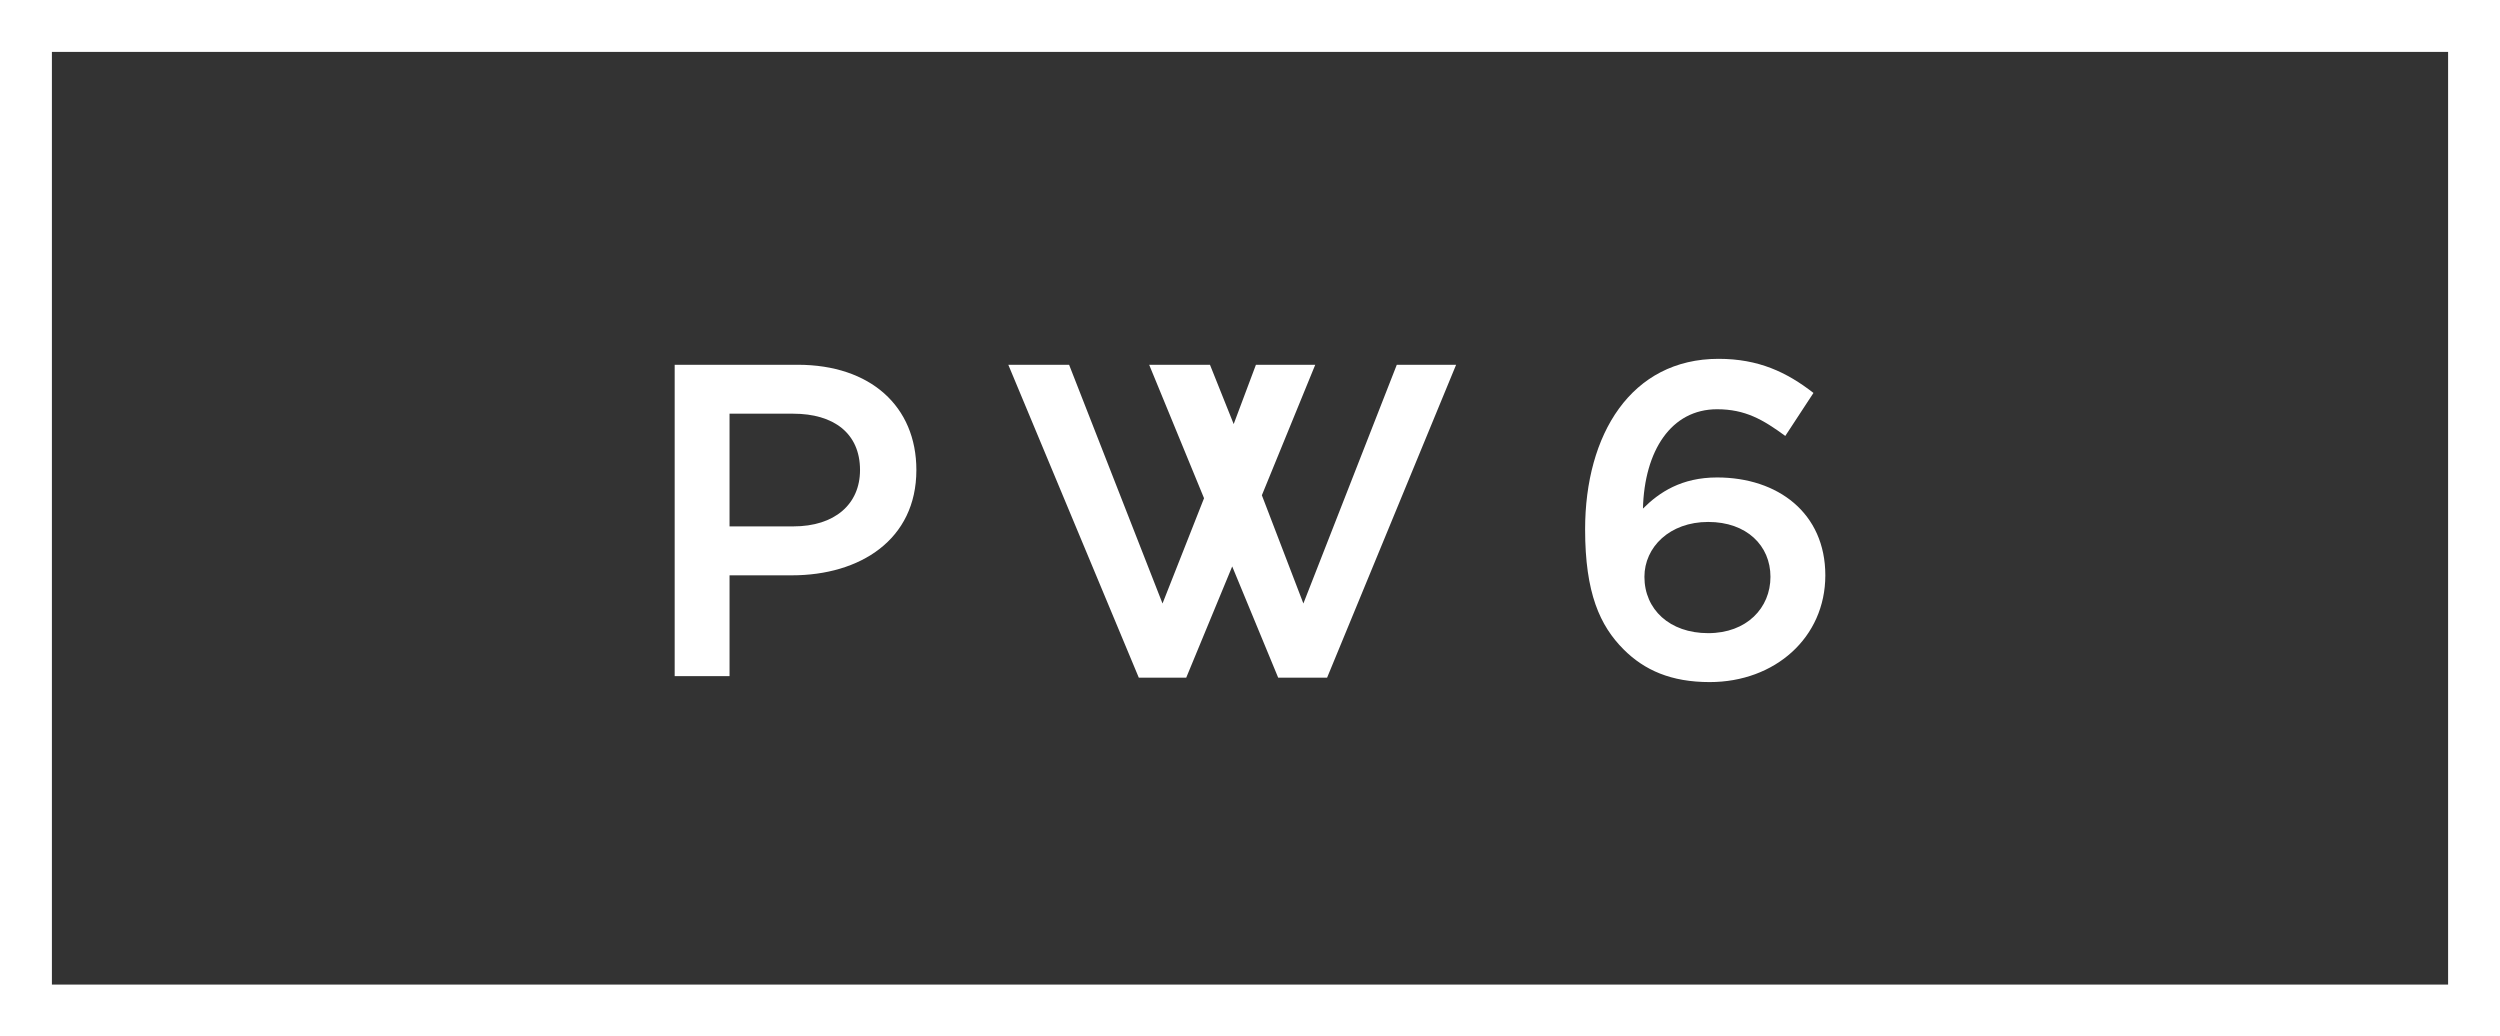
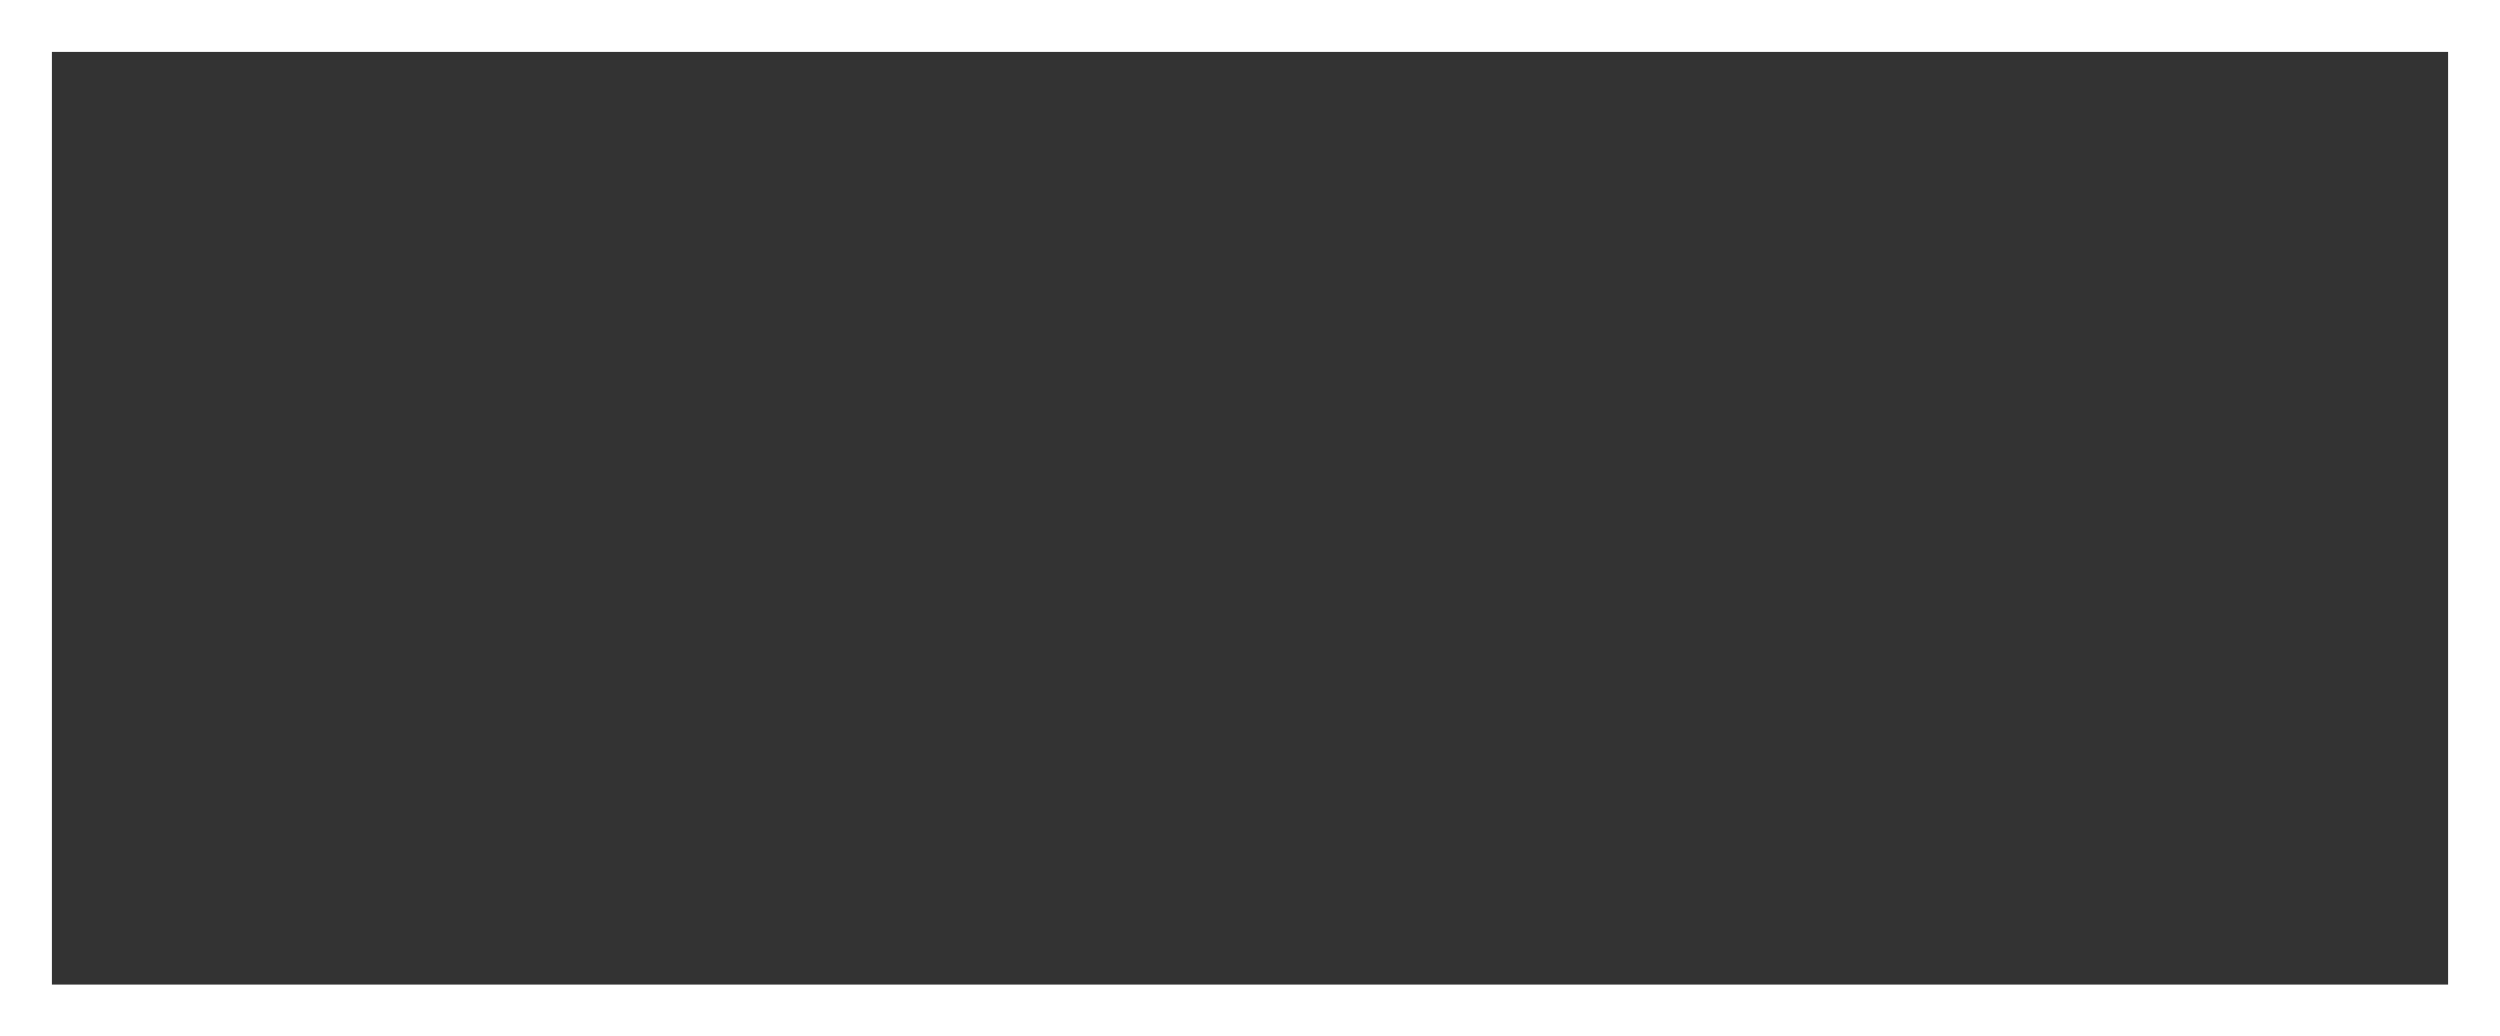
<svg xmlns="http://www.w3.org/2000/svg" version="1.1" x="0px" y="0px" viewBox="-336 263.4 168.6 69.9" style="enable-background:new -336 263.4 168.6 69.9;" xml:space="preserve">
  <rect x="-336" y="263.4" width="168.6" height="69.9" fill="#333333" stroke="none" />
  <g id="Ebene_1">
    <g>
-       <path fill="#ffffff" d="M-282.6,302.2h-4.2v6.8h-3.7v-21h8.3c4.9,0,8,2.8,8,7.1C-274.2,299.8-278,302.2-282.6,302.2z M-282.5,291.3    h-4.3v7.6h4.3c2.8,0,4.5-1.5,4.5-3.8C-278,292.6-279.8,291.3-282.5,291.3z" />
-       <polygon fill="#ffffff" points="-241.8,288 -248.1,304.1 -250.9,296.8 -247.3,288 -251.3,288 -252.8,292 -254.4,288 -258.5,288    -254.8,297 -257.6,304.1 -263.9,288 -268,288 -259.2,309.1 -256,309.1 -252.9,301.6 -249.8,309.1 -246.5,309.1 -237.8,288   " />
-       <path fill="#ffffff" d="M-215.6,292.8c-1.5-1.1-2.7-1.8-4.6-1.8c-3.1,0-4.9,2.8-5,6.7c1.1-1.1,2.6-2.1,5-2.1c4.1,0,7.3,2.4,7.3,6.6    c0,4.2-3.4,7.2-7.8,7.2c-2.6,0-4.4-0.8-5.8-2.2c-1.6-1.6-2.6-3.8-2.6-8.1c0-6.4,3.1-11.5,9-11.5c2.7,0,4.6,0.9,6.4,2.3    L-215.6,292.8z M-220.8,298.6c-2.6,0-4.3,1.7-4.3,3.7c0,2.2,1.7,3.8,4.3,3.8c2.6,0,4.2-1.7,4.2-3.8S-218.2,298.6-220.8,298.6z" />
-     </g>
+       </g>
    <path fill="#ffffff" d="M-167.4,333.3H-336v-69.9h168.6V333.3z M-332.5,329.8h161.6v-62.9h-161.6V329.8z" />
  </g>
</svg>